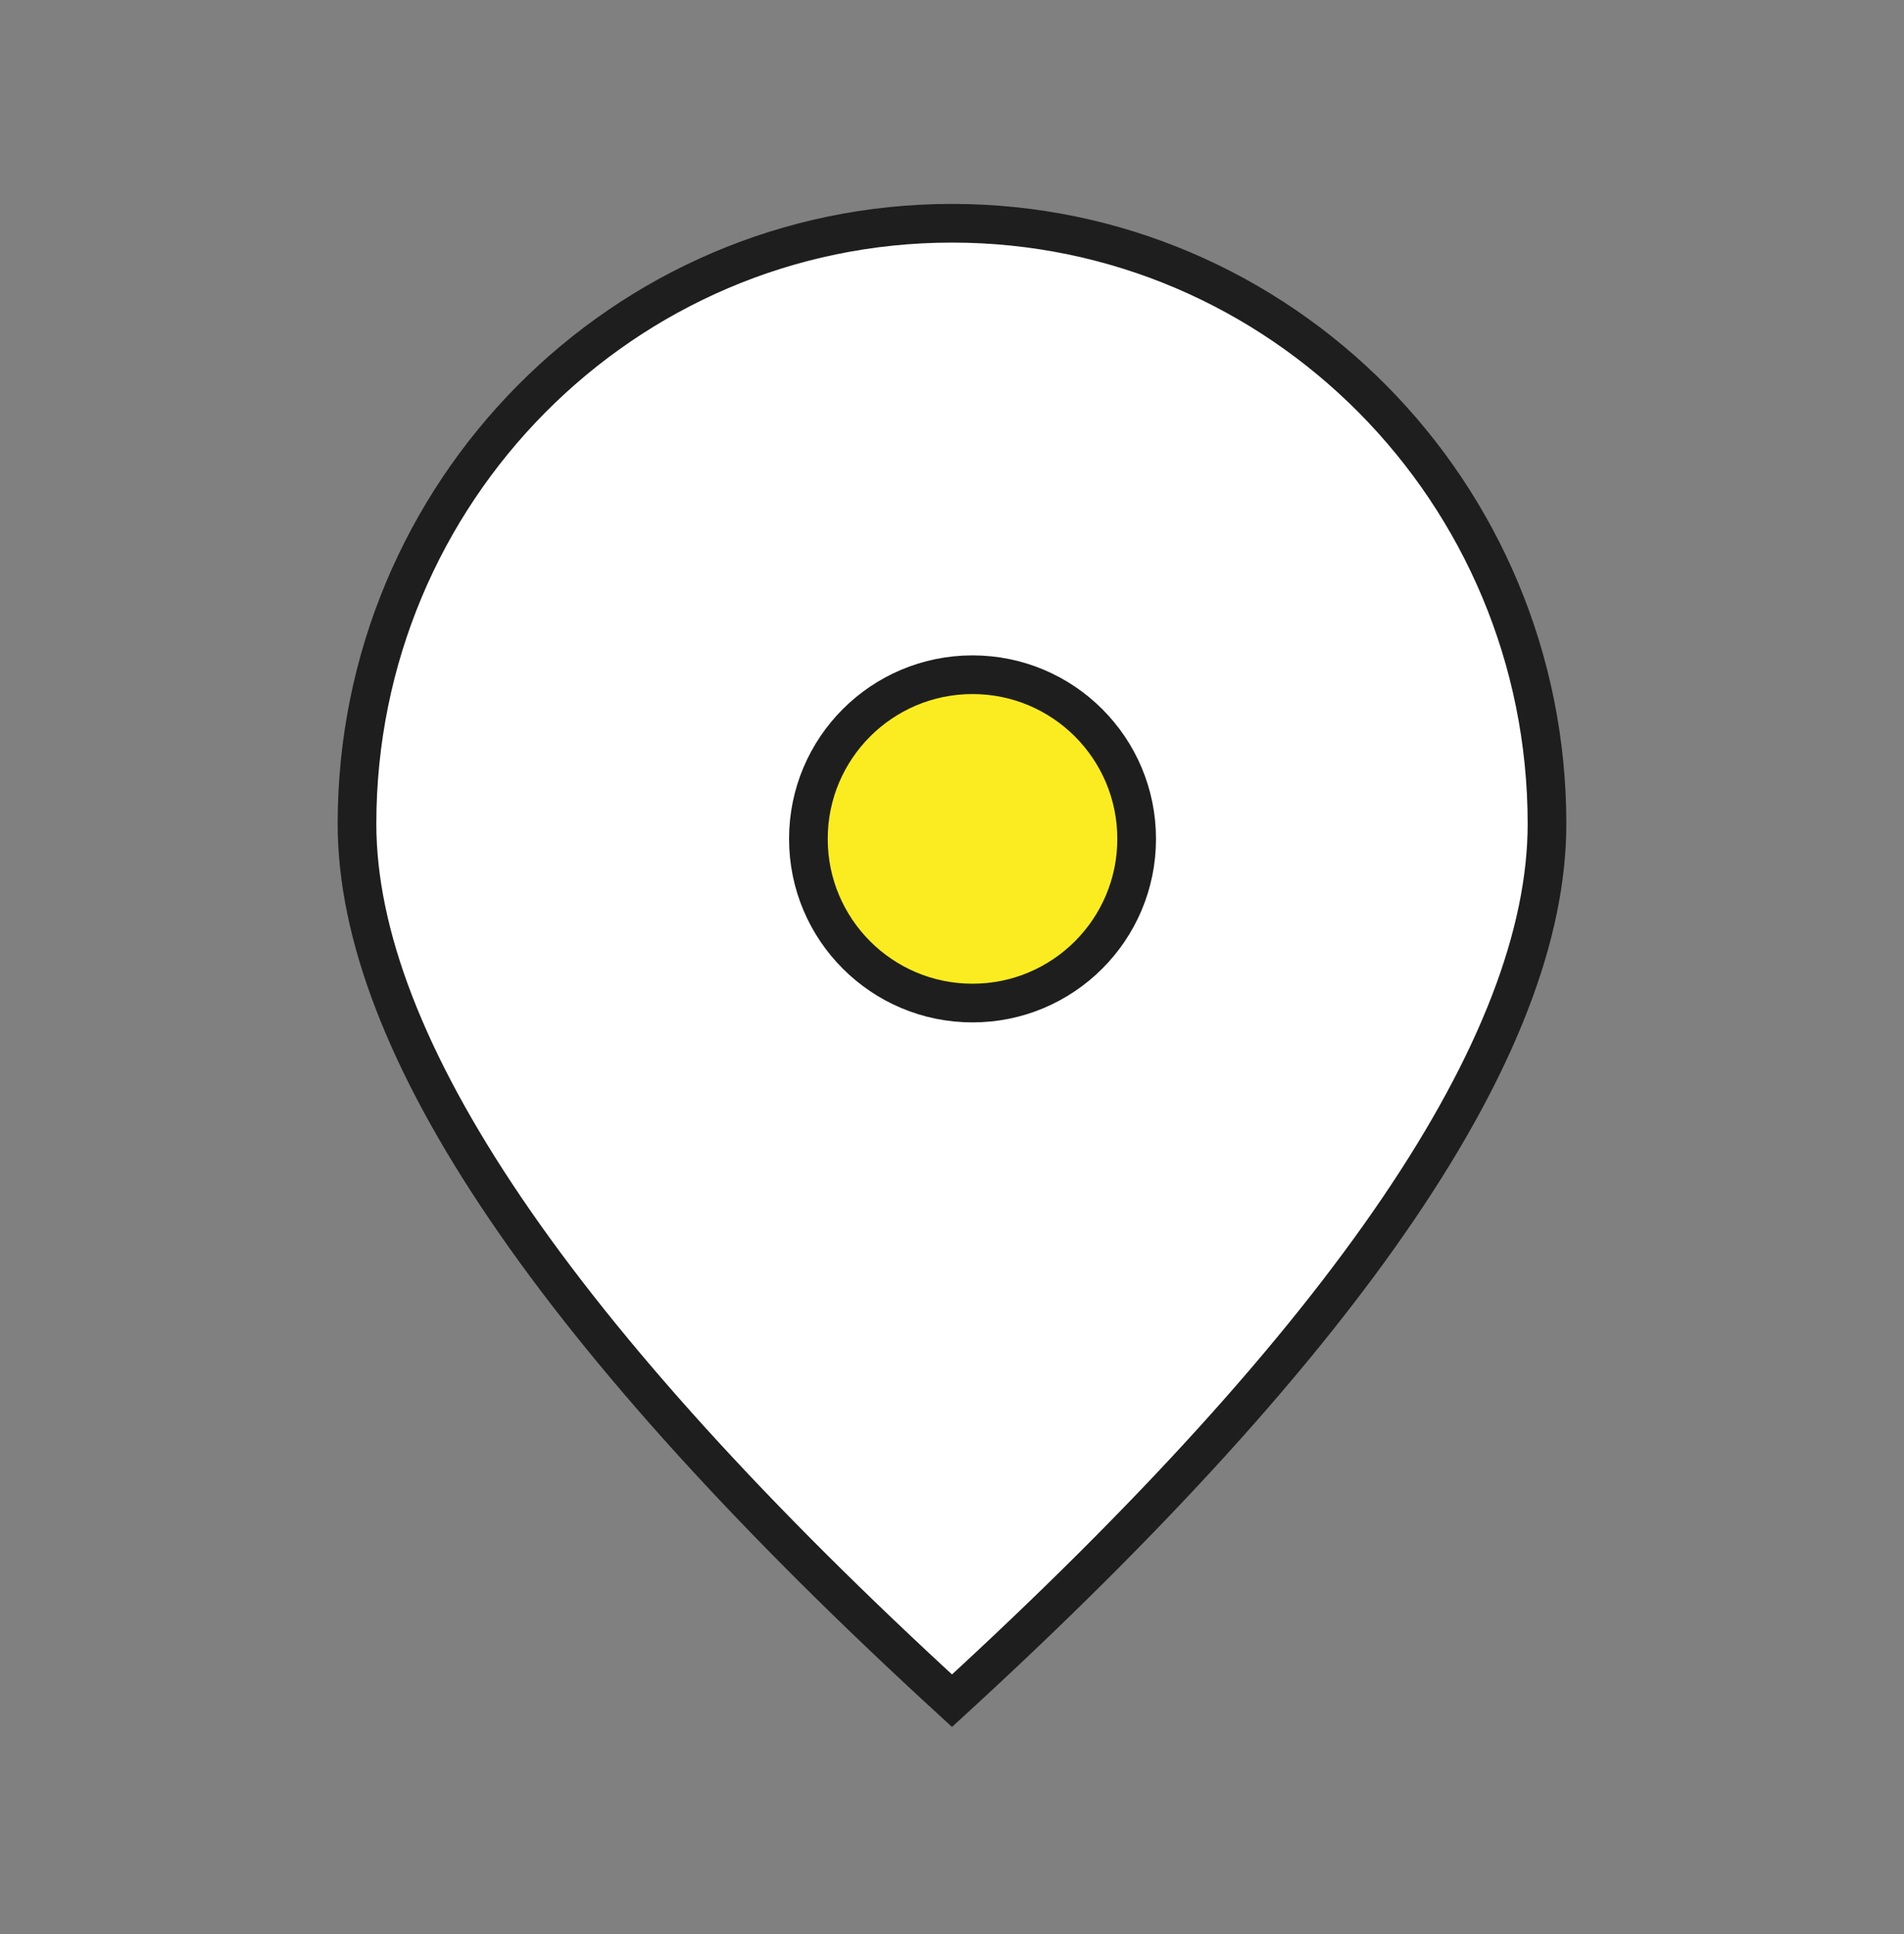
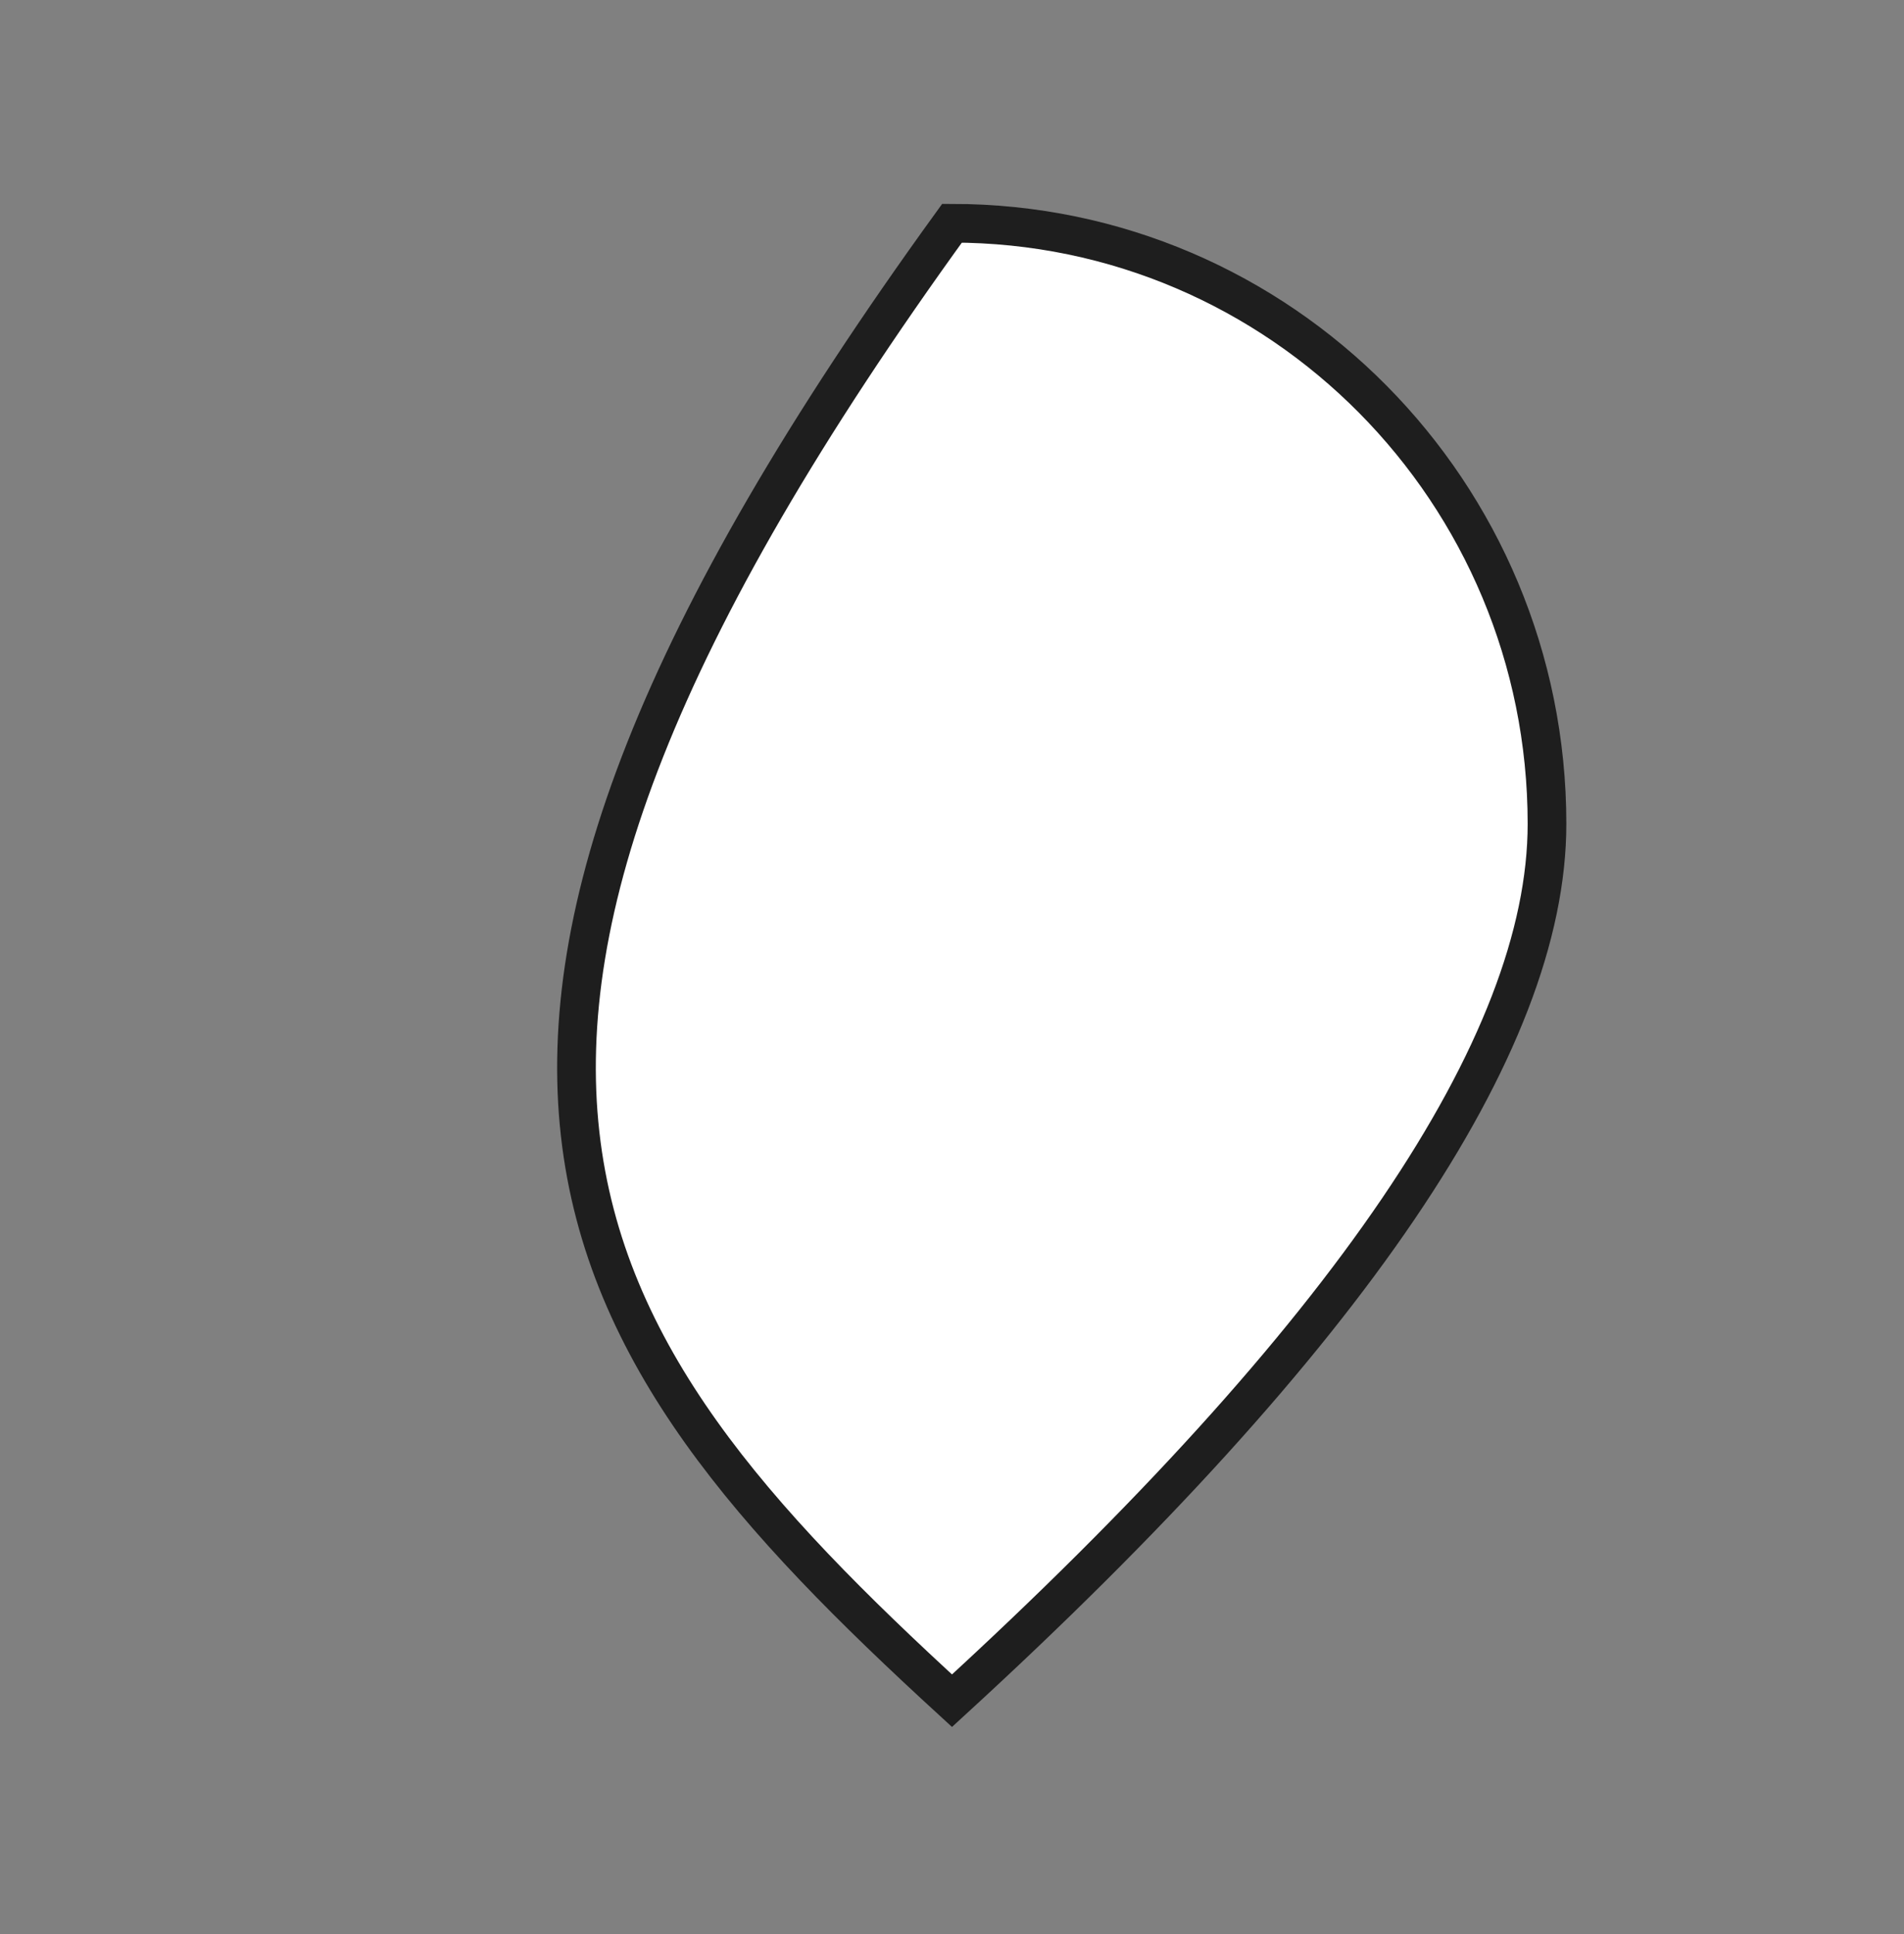
<svg xmlns="http://www.w3.org/2000/svg" width="64" height="65" viewBox="0 0 64 65" fill="none">
  <rect x="0" y="0" width="64" height="65" fill="#808080" stroke="none" />
  <g clip-path="url(#clip0_1916_19068)">
-     <path fill-rule="evenodd" clip-rule="evenodd" d="M32 57.158C45.333 44.943 52 35.12 52 27.688C52 16.54 43.046 7.503 32 7.503C20.954 7.503 12 16.54 12 27.688C12 35.12 18.667 44.943 32 57.158Z" fill="white" stroke="#1E1E1E" stroke-width="1.3" />
-     <path d="M32.69 33.711C35.737 33.711 38.207 31.241 38.207 28.194C38.207 25.146 35.737 22.676 32.69 22.676C29.643 22.676 27.173 25.146 27.173 28.194C27.173 31.241 29.643 33.711 32.69 33.711Z" fill="#FAEC20" stroke="#1E1E1E" stroke-width="1.3" />
+     <path fill-rule="evenodd" clip-rule="evenodd" d="M32 57.158C45.333 44.943 52 35.12 52 27.688C52 16.54 43.046 7.503 32 7.503C12 35.12 18.667 44.943 32 57.158Z" fill="white" stroke="#1E1E1E" stroke-width="1.3" />
  </g>
  <defs>
    <clipPath id="clip0_1916_19068">
      <rect width="64" height="64" fill="white" transform="translate(0 0.503)" />
    </clipPath>
  </defs>
</svg>